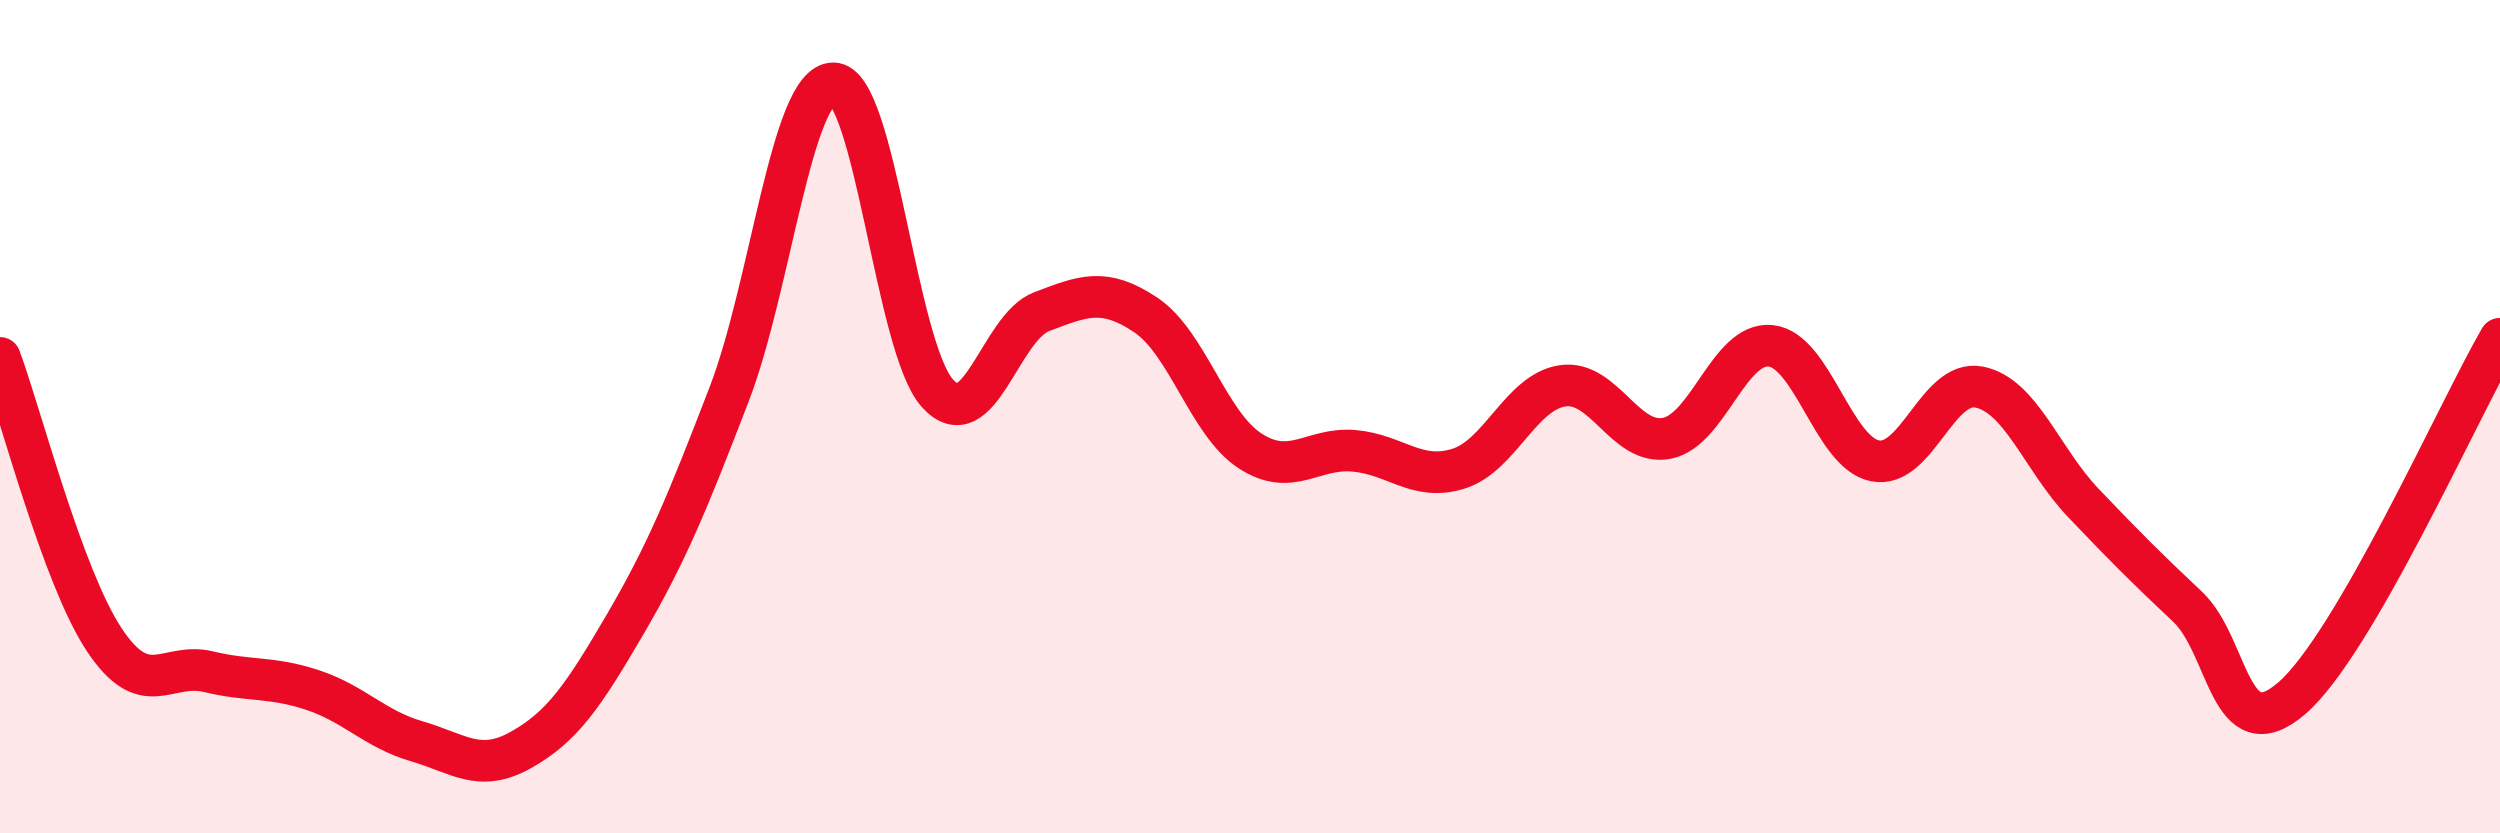
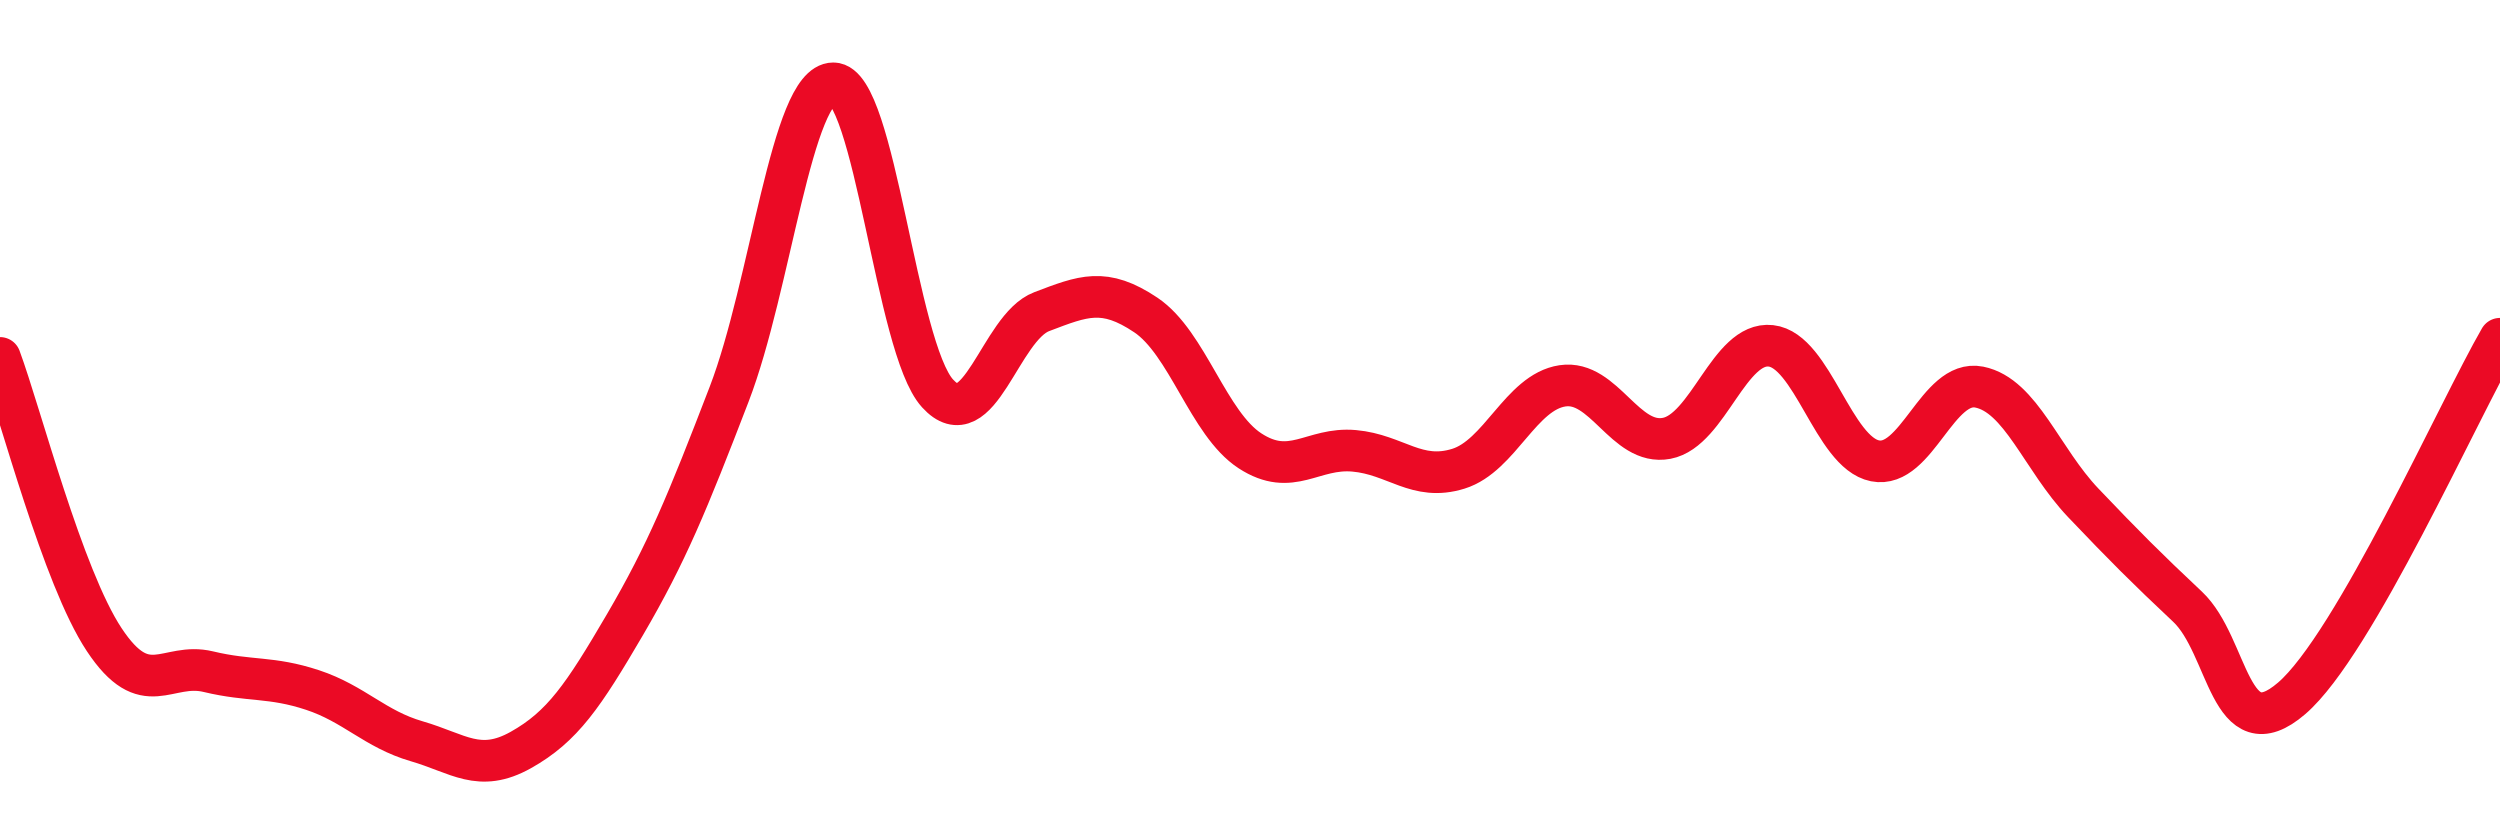
<svg xmlns="http://www.w3.org/2000/svg" width="60" height="20" viewBox="0 0 60 20">
-   <path d="M 0,8.59 C 0.5,9.94 1.5,13.84 2.5,15.35 C 3.5,16.86 4,15.88 5,16.12 C 6,16.36 6.5,16.23 7.5,16.56 C 8.5,16.89 9,17.5 10,17.79 C 11,18.08 11.5,18.56 12.5,18 C 13.5,17.44 14,16.7 15,14.99 C 16,13.28 16.5,12.06 17.5,9.46 C 18.5,6.86 19,2 20,2 C 21,2 21.5,8.34 22.5,9.44 C 23.5,10.54 24,7.86 25,7.48 C 26,7.1 26.5,6.89 27.5,7.56 C 28.5,8.23 29,10.17 30,10.82 C 31,11.47 31.5,10.73 32.5,10.82 C 33.5,10.91 34,11.56 35,11.25 C 36,10.94 36.5,9.41 37.5,9.26 C 38.5,9.11 39,10.71 40,10.52 C 41,10.33 41.5,8.19 42.5,8.3 C 43.5,8.41 44,10.86 45,11.06 C 46,11.26 46.5,9.09 47.5,9.29 C 48.5,9.49 49,11.02 50,12.07 C 51,13.12 51.5,13.62 52.5,14.56 C 53.5,15.5 53.5,18.05 55,16.76 C 56.5,15.47 59,9.86 60,8.13L60 20L0 20Z" fill="#EB0A25" opacity="0.1" stroke-linecap="round" stroke-linejoin="round" />
  <path d="M 0,8.59 C 0.5,9.94 1.5,13.84 2.5,15.35 C 3.5,16.86 4,15.88 5,16.12 C 6,16.36 6.5,16.23 7.5,16.56 C 8.5,16.89 9,17.5 10,17.79 C 11,18.08 11.5,18.56 12.5,18 C 13.5,17.44 14,16.7 15,14.99 C 16,13.28 16.5,12.06 17.5,9.46 C 18.5,6.86 19,2 20,2 C 21,2 21.5,8.34 22.5,9.44 C 23.5,10.54 24,7.86 25,7.48 C 26,7.1 26.5,6.89 27.5,7.56 C 28.5,8.23 29,10.17 30,10.82 C 31,11.47 31.5,10.73 32.5,10.82 C 33.5,10.91 34,11.56 35,11.25 C 36,10.94 36.5,9.41 37.5,9.26 C 38.5,9.11 39,10.71 40,10.52 C 41,10.33 41.5,8.19 42.5,8.3 C 43.5,8.41 44,10.86 45,11.06 C 46,11.26 46.5,9.09 47.5,9.29 C 48.5,9.49 49,11.02 50,12.07 C 51,13.12 51.5,13.62 52.5,14.56 C 53.5,15.5 53.5,18.05 55,16.76 C 56.5,15.47 59,9.86 60,8.13" stroke="#EB0A25" stroke-width="1" fill="none" stroke-linecap="round" stroke-linejoin="round" />
</svg>